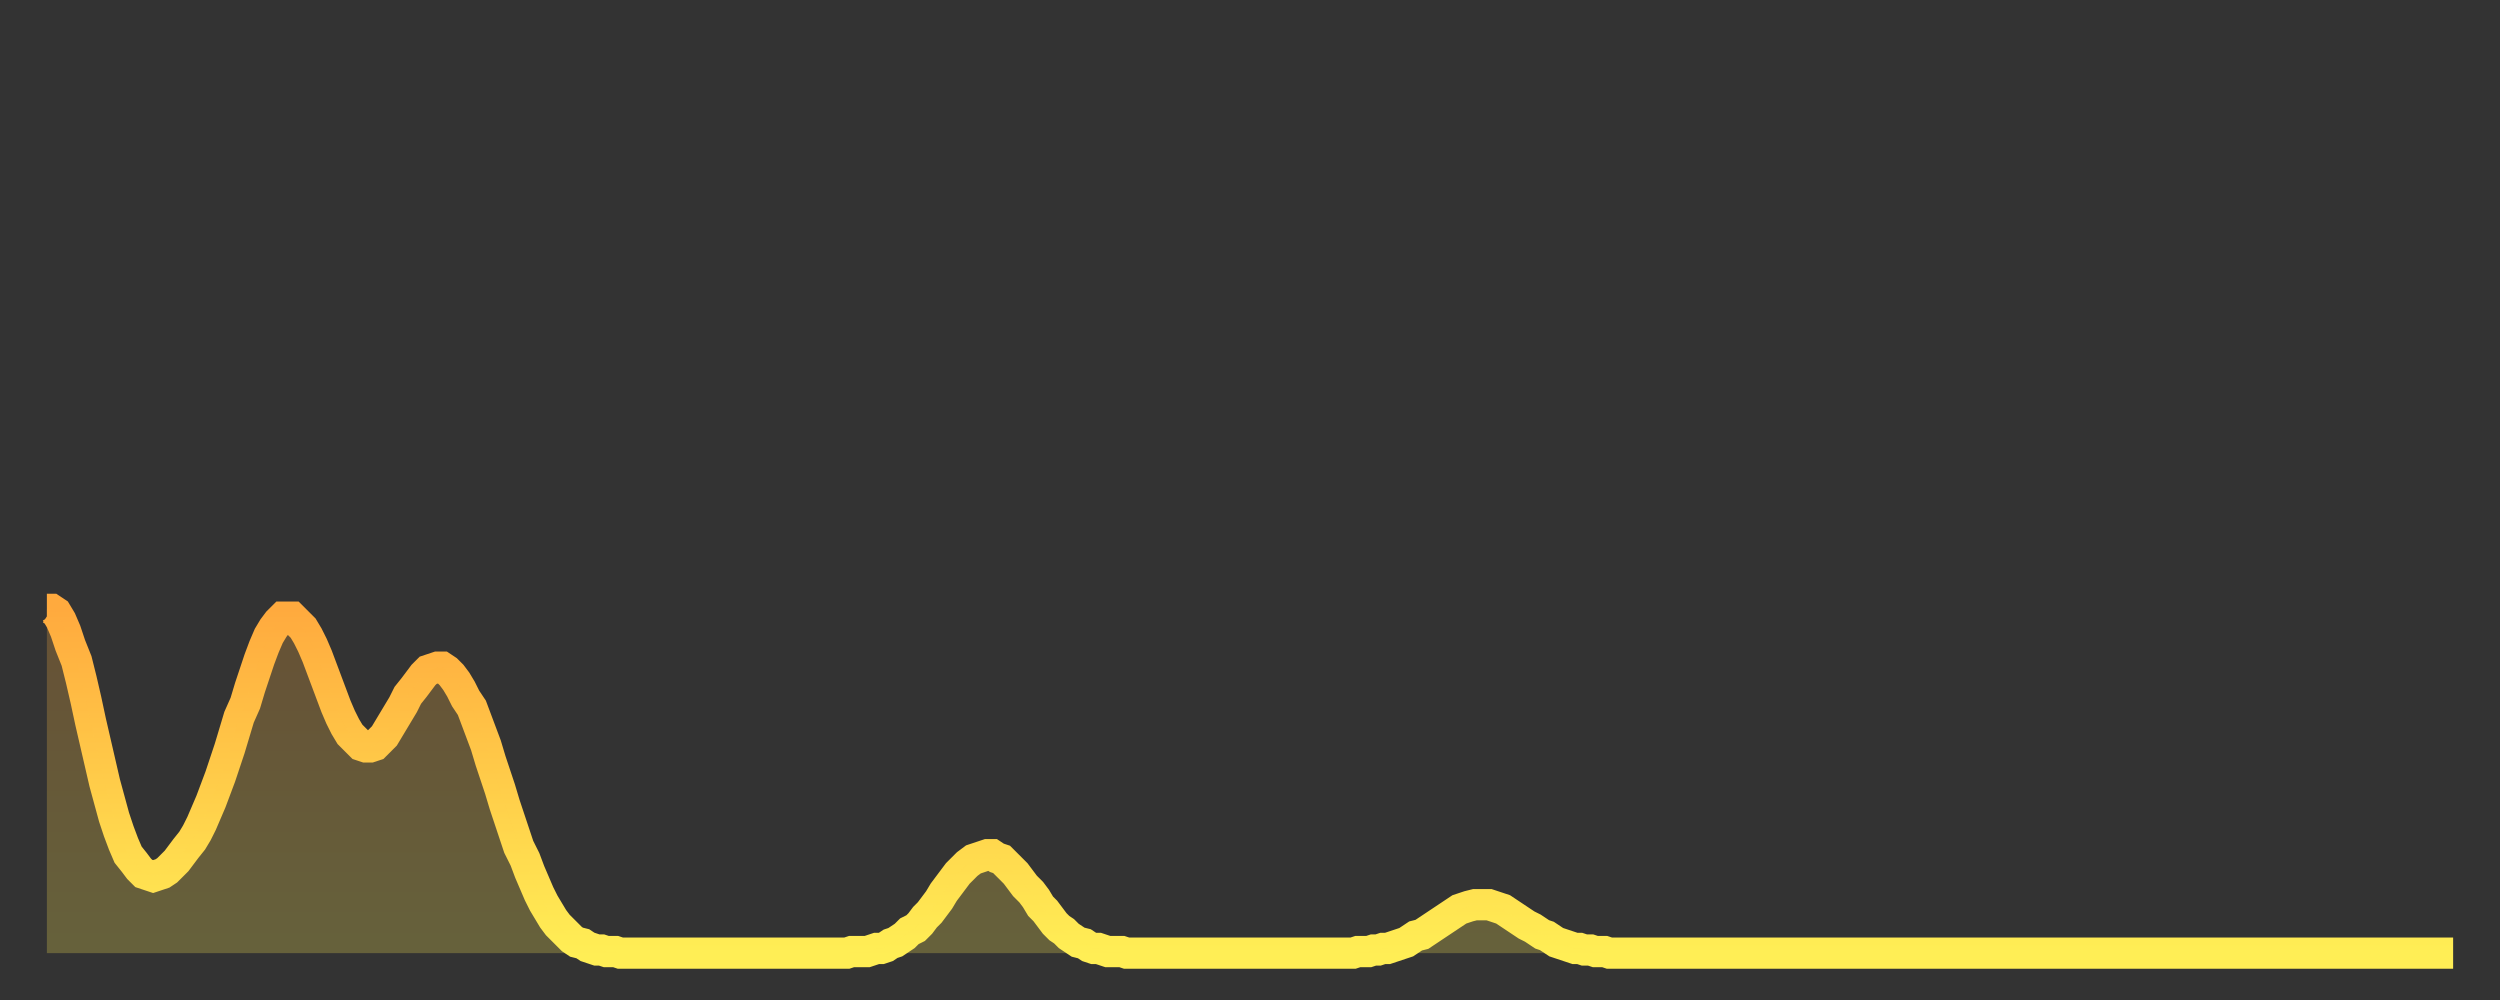
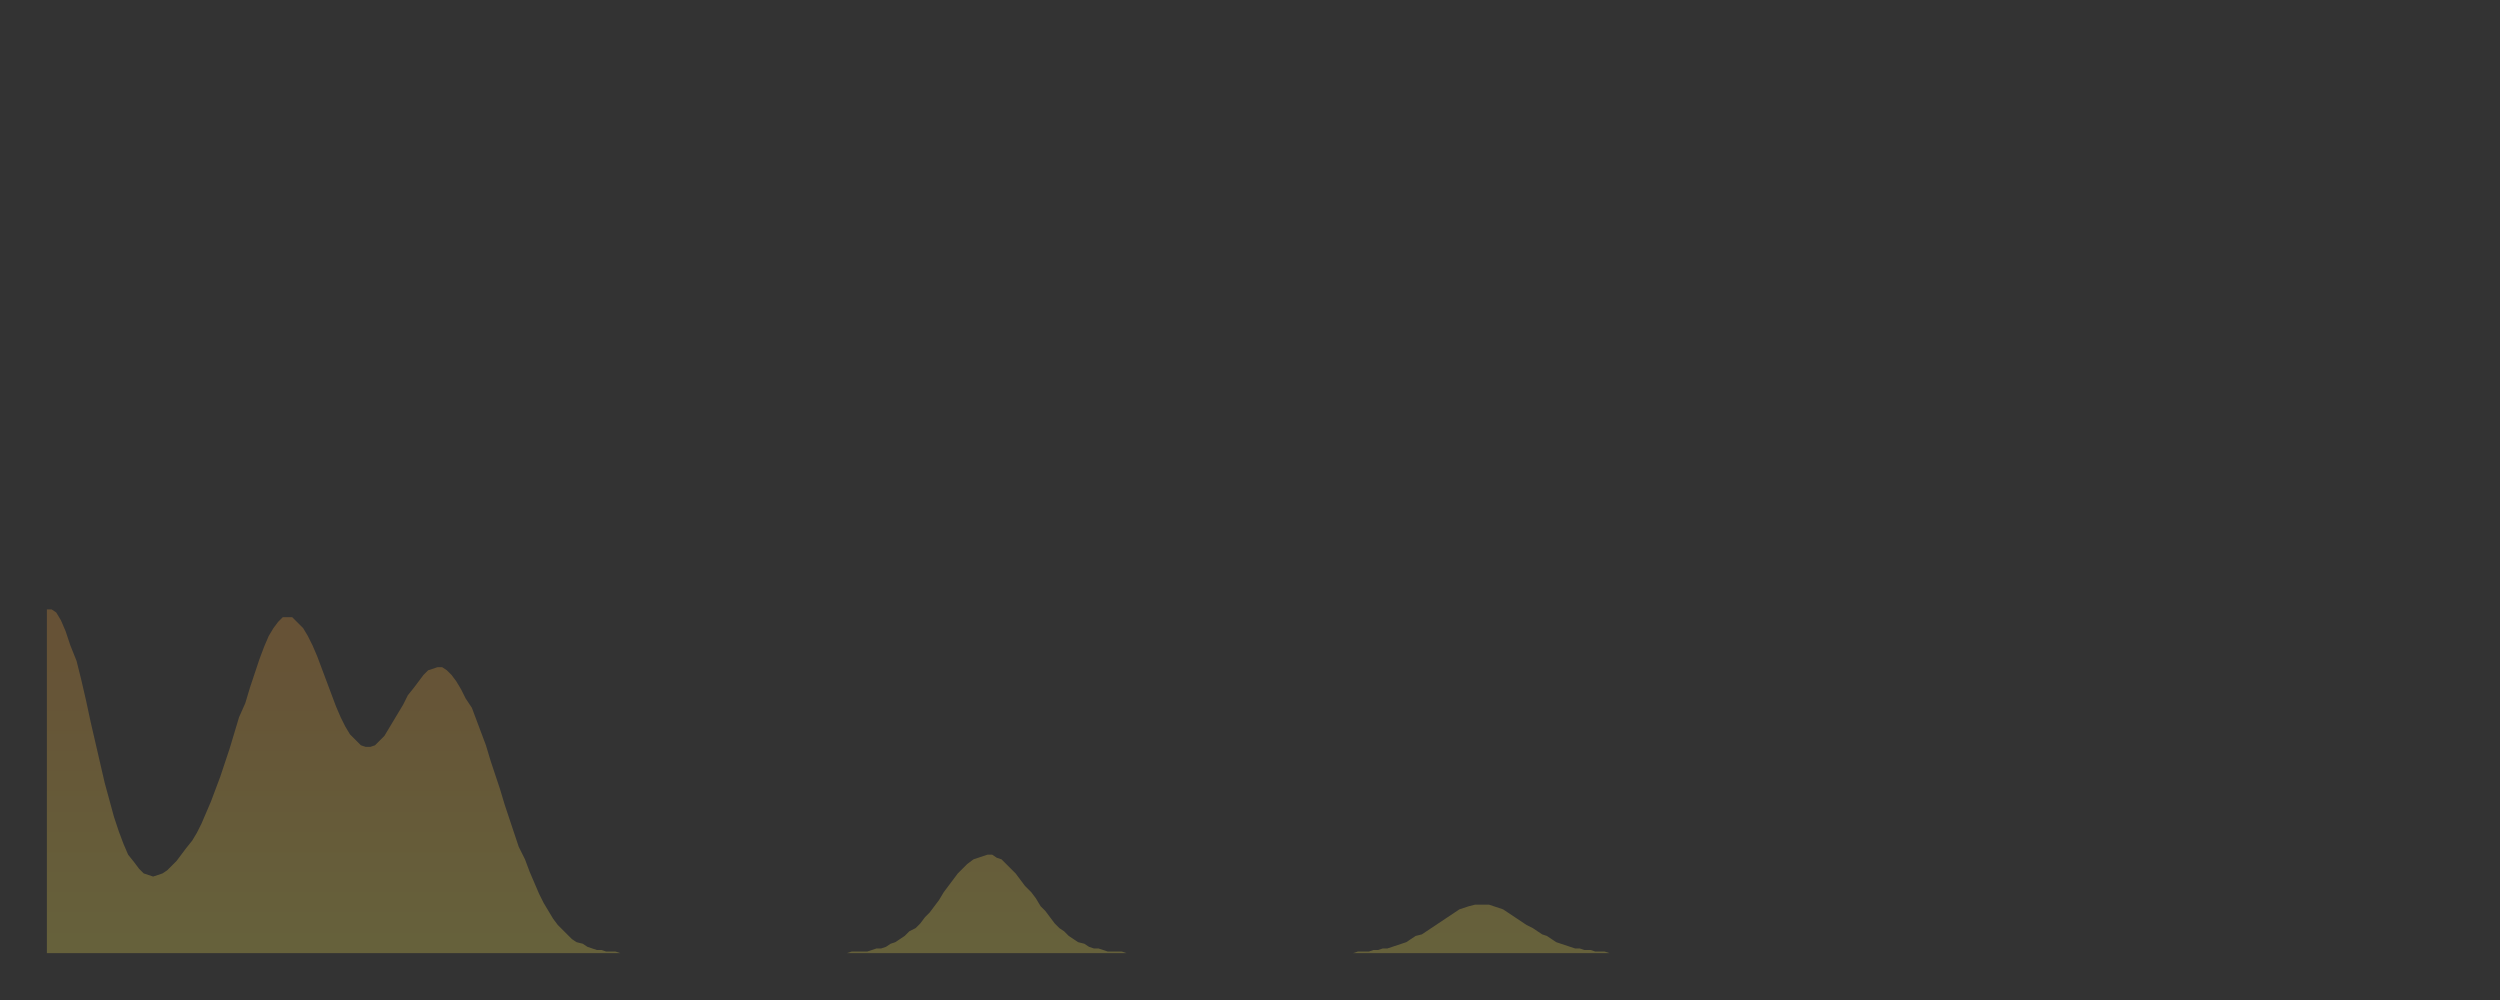
<svg xmlns="http://www.w3.org/2000/svg" baseProfile="full" height="64" version="1.1" width="160">
  <rect width="100%" height="100%" fill="#333333" stroke="none" />
  <defs>
    <linearGradient id="id120486" x1="0" x2="0" y1="0" y2="1">
      <stop offset="0%" stop-color="#ffaa3e" />
      <stop offset="50%" stop-color="#ffcc49" />
      <stop offset="100%" stop-color="#ffee55" />
    </linearGradient>
  </defs>
  <g transform="translate(3,3)">
    <g>
-       <path d="M 0.0 36.0 0.3 36.0 0.6 36.2 0.9 36.7 1.2 37.4 1.5 38.3 1.9 39.3 2.2 40.5 2.5 41.8 2.8 43.2 3.1 44.5 3.4 45.8 3.7 47.1 4.0 48.2 4.3 49.3 4.6 50.2 4.9 51.0 5.2 51.7 5.6 52.2 5.9 52.6 6.2 52.9 6.5 53.0 6.8 53.1 7.1 53.0 7.4 52.9 7.7 52.7 8.0 52.4 8.3 52.1 8.6 51.7 8.9 51.3 9.3 50.8 9.6 50.3 9.9 49.7 10.2 49.0 10.5 48.3 10.8 47.5 11.1 46.7 11.4 45.8 11.7 44.9 12.0 43.9 12.3 42.9 12.7 42.0 13.0 41.0 13.3 40.1 13.6 39.2 13.9 38.4 14.2 37.7 14.5 37.2 14.8 36.8 15.1 36.5 15.4 36.5 15.7 36.5 16.0 36.8 16.4 37.2 16.7 37.7 17.0 38.3 17.3 39.0 17.6 39.8 17.9 40.6 18.2 41.4 18.5 42.2 18.8 42.9 19.1 43.5 19.4 44.0 19.8 44.4 20.1 44.7 20.4 44.8 20.7 44.8 21.0 44.7 21.3 44.4 21.6 44.1 21.9 43.6 22.2 43.1 22.5 42.6 22.8 42.1 23.1 41.5 23.5 41.0 23.8 40.6 24.1 40.2 24.4 39.9 24.7 39.8 25.0 39.7 25.3 39.7 25.6 39.9 25.9 40.2 26.2 40.6 26.5 41.1 26.8 41.7 27.2 42.3 27.5 43.1 27.8 43.9 28.1 44.7 28.4 45.7 28.7 46.6 29.0 47.5 29.3 48.5 29.6 49.4 29.9 50.3 30.2 51.2 30.6 52.0 30.9 52.8 31.2 53.5 31.5 54.2 31.8 54.8 32.1 55.3 32.4 55.8 32.7 56.2 33.0 56.5 33.3 56.8 33.6 57.1 33.9 57.3 34.3 57.4 34.6 57.6 34.9 57.7 35.2 57.8 35.5 57.8 35.8 57.9 36.1 57.9 36.4 57.9 36.7 58.0 37.0 58.0 37.3 58.0 37.7 58.0 38.0 58.0 38.3 58.0 38.6 58.0 38.9 58.0 39.2 58.0 39.5 58.0 39.8 58.0 40.1 58.0 40.4 58.0 40.7 58.0 41.0 58.0 41.4 58.0 41.7 58.0 42.0 58.0 42.3 58.0 42.6 58.0 42.9 58.0 43.2 58.0 43.5 58.0 43.8 58.0 44.1 58.0 44.4 58.0 44.7 58.0 45.1 58.0 45.4 58.0 45.7 58.0 46.0 58.0 46.3 58.0 46.6 58.0 46.9 58.0 47.2 58.0 47.5 58.0 47.8 58.0 48.1 58.0 48.5 58.0 48.8 58.0 49.1 58.0 49.4 58.0 49.7 58.0 50.0 58.0 50.3 58.0 50.6 58.0 50.9 58.0 51.2 58.0 51.5 57.9 51.8 57.9 52.2 57.9 52.5 57.9 52.8 57.8 53.1 57.7 53.4 57.7 53.7 57.6 54.0 57.4 54.3 57.3 54.6 57.1 54.9 56.9 55.2 56.6 55.6 56.4 55.9 56.1 56.2 55.7 56.5 55.4 56.8 55.0 57.1 54.6 57.4 54.1 57.7 53.7 58.0 53.3 58.3 52.9 58.6 52.6 58.9 52.3 59.3 52.0 59.6 51.9 59.9 51.8 60.2 51.7 60.5 51.7 60.8 51.9 61.1 52.0 61.4 52.3 61.7 52.6 62.0 52.9 62.3 53.3 62.6 53.7 63.0 54.1 63.3 54.5 63.6 55.0 63.9 55.3 64.2 55.7 64.5 56.1 64.8 56.4 65.1 56.6 65.4 56.9 65.7 57.1 66.0 57.3 66.4 57.4 66.7 57.6 67.0 57.7 67.3 57.7 67.6 57.8 67.9 57.9 68.2 57.9 68.5 57.9 68.8 57.9 69.1 58.0 69.4 58.0 69.7 58.0 70.1 58.0 70.4 58.0 70.7 58.0 71.0 58.0 71.3 58.0 71.6 58.0 71.9 58.0 72.2 58.0 72.5 58.0 72.8 58.0 73.1 58.0 73.5 58.0 73.8 58.0 74.1 58.0 74.4 58.0 74.7 58.0 75.0 58.0 75.3 58.0 75.6 58.0 75.9 58.0 76.2 58.0 76.5 58.0 76.8 58.0 77.2 58.0 77.5 58.0 77.8 58.0 78.1 58.0 78.4 58.0 78.7 58.0 79.0 58.0 79.3 58.0 79.6 58.0 79.9 58.0 80.2 58.0 80.5 58.0 80.9 58.0 81.2 58.0 81.5 58.0 81.8 58.0 82.1 58.0 82.4 58.0 82.7 58.0 83.0 58.0 83.3 58.0 83.6 58.0 83.9 57.9 84.3 57.9 84.6 57.9 84.9 57.8 85.2 57.8 85.5 57.7 85.8 57.7 86.1 57.6 86.4 57.5 86.7 57.4 87.0 57.3 87.3 57.1 87.6 56.9 88.0 56.8 88.3 56.6 88.6 56.4 88.9 56.2 89.2 56.0 89.5 55.8 89.8 55.6 90.1 55.4 90.4 55.2 90.7 55.1 91.0 55.0 91.4 54.9 91.7 54.9 92.0 54.9 92.3 54.9 92.6 55.0 92.9 55.1 93.2 55.2 93.5 55.4 93.8 55.6 94.1 55.8 94.4 56.0 94.7 56.2 95.1 56.4 95.4 56.6 95.7 56.8 96.0 56.9 96.3 57.1 96.6 57.3 96.9 57.4 97.2 57.5 97.5 57.6 97.8 57.7 98.1 57.7 98.4 57.8 98.8 57.8 99.1 57.9 99.4 57.9 99.7 57.9 100.0 58.0 100.3 58.0 100.6 58.0 100.9 58.0 101.2 58.0 101.5 58.0 101.8 58.0 102.2 58.0 102.5 58.0 102.8 58.0 103.1 58.0 103.4 58.0 103.7 58.0 104.0 58.0 104.3 58.0 104.6 58.0 104.9 58.0 105.2 58.0 105.5 58.0 105.9 58.0 106.2 58.0 106.5 58.0 106.8 58.0 107.1 58.0 107.4 58.0 107.7 58.0 108.0 58.0 108.3 58.0 108.6 58.0 108.9 58.0 109.3 58.0 109.6 58.0 109.9 58.0 110.2 58.0 110.5 58.0 110.8 58.0 111.1 58.0 111.4 58.0 111.7 58.0 112.0 58.0 112.3 58.0 112.6 58.0 113.0 58.0 113.3 58.0 113.6 58.0 113.9 58.0 114.2 58.0 114.5 58.0 114.8 58.0 115.1 58.0 115.4 58.0 115.7 58.0 116.0 58.0 116.3 58.0 116.7 58.0 117.0 58.0 117.3 58.0 117.6 58.0 117.9 58.0 118.2 58.0 118.5 58.0 118.8 58.0 119.1 58.0 119.4 58.0 119.7 58.0 120.1 58.0 120.4 58.0 120.7 58.0 121.0 58.0 121.3 58.0 121.6 58.0 121.9 58.0 122.2 58.0 122.5 58.0 122.8 58.0 123.1 58.0 123.4 58.0 123.8 58.0 124.1 58.0 124.4 58.0 124.7 58.0 125.0 58.0 125.3 58.0 125.6 58.0 125.9 58.0 126.2 58.0 126.5 58.0 126.8 58.0 127.2 58.0 127.5 58.0 127.8 58.0 128.1 58.0 128.4 58.0 128.7 58.0 129.0 58.0 129.3 58.0 129.6 58.0 129.9 58.0 130.2 58.0 130.5 58.0 130.9 58.0 131.2 58.0 131.5 58.0 131.8 58.0 132.1 58.0 132.4 58.0 132.7 58.0 133.0 58.0 133.3 58.0 133.6 58.0 133.9 58.0 134.2 58.0 134.6 58.0 134.9 58.0 135.2 58.0 135.5 58.0 135.8 58.0 136.1 58.0 136.4 58.0 136.7 58.0 137.0 58.0 137.3 58.0 137.6 58.0 138.0 58.0 138.3 58.0 138.6 58.0 138.9 58.0 139.2 58.0 139.5 58.0 139.8 58.0 140.1 58.0 140.4 58.0 140.7 58.0 141.0 58.0 141.3 58.0 141.7 58.0 142.0 58.0 142.3 58.0 142.6 58.0 142.9 58.0 143.2 58.0 143.5 58.0 143.8 58.0 144.1 58.0 144.4 58.0 144.7 58.0 145.1 58.0 145.4 58.0 145.7 58.0 146.0 58.0 146.3 58.0 146.6 58.0 146.9 58.0 147.2 58.0 147.5 58.0 147.8 58.0 148.1 58.0 148.4 58.0 148.8 58.0 149.1 58.0 149.4 58.0 149.7 58.0 150.0 58.0 150.3 58.0 150.6 58.0 150.9 58.0 151.2 58.0 151.5 58.0 151.8 58.0 152.1 58.0 152.5 58.0 152.8 58.0 153.1 58.0 153.4 58.0 153.7 58.0 154.0 58.0" fill="none" id="graph-curve" opacity="1" stroke="url(#id120486)" stroke-width="2" />
      <path d="M 0 58 L 0.0 36.0 0.3 36.0 0.6 36.2 0.9 36.7 1.2 37.4 1.5 38.3 1.9 39.3 2.2 40.5 2.5 41.8 2.8 43.2 3.1 44.5 3.4 45.8 3.7 47.1 4.0 48.2 4.3 49.3 4.6 50.2 4.9 51.0 5.2 51.7 5.6 52.2 5.9 52.6 6.2 52.9 6.5 53.0 6.8 53.1 7.1 53.0 7.4 52.9 7.7 52.7 8.0 52.4 8.3 52.1 8.6 51.7 8.9 51.3 9.3 50.8 9.6 50.3 9.9 49.7 10.2 49.0 10.5 48.3 10.8 47.5 11.1 46.7 11.4 45.8 11.7 44.9 12.0 43.9 12.3 42.9 12.7 42.0 13.0 41.0 13.3 40.1 13.6 39.2 13.9 38.4 14.2 37.7 14.5 37.2 14.8 36.8 15.1 36.5 15.4 36.5 15.7 36.5 16.0 36.8 16.4 37.2 16.7 37.7 17.0 38.3 17.3 39.0 17.6 39.8 17.9 40.6 18.2 41.4 18.5 42.2 18.8 42.9 19.1 43.5 19.4 44.0 19.8 44.4 20.1 44.7 20.4 44.8 20.7 44.8 21.0 44.7 21.3 44.4 21.6 44.1 21.9 43.6 22.2 43.1 22.5 42.6 22.8 42.1 23.1 41.5 23.5 41.0 23.8 40.6 24.1 40.2 24.4 39.9 24.7 39.8 25.0 39.7 25.3 39.7 25.6 39.9 25.9 40.2 26.2 40.6 26.5 41.1 26.8 41.7 27.2 42.3 27.5 43.1 27.8 43.9 28.1 44.7 28.4 45.7 28.7 46.6 29.0 47.5 29.3 48.5 29.6 49.4 29.9 50.3 30.2 51.2 30.6 52.0 30.9 52.8 31.2 53.5 31.5 54.2 31.8 54.8 32.1 55.3 32.4 55.8 32.7 56.2 33.0 56.5 33.3 56.8 33.6 57.1 33.9 57.3 34.3 57.4 34.6 57.6 34.9 57.7 35.2 57.8 35.5 57.8 35.8 57.9 36.1 57.9 36.4 57.9 36.7 58.0 37.0 58.0 37.3 58.0 37.7 58.0 38.0 58.0 38.3 58.0 38.6 58.0 38.9 58.0 39.2 58.0 39.5 58.0 39.8 58.0 40.1 58.0 40.4 58.0 40.7 58.0 41.0 58.0 41.4 58.0 41.7 58.0 42.0 58.0 42.3 58.0 42.6 58.0 42.9 58.0 43.2 58.0 43.5 58.0 43.8 58.0 44.1 58.0 44.4 58.0 44.7 58.0 45.1 58.0 45.4 58.0 45.7 58.0 46.0 58.0 46.3 58.0 46.6 58.0 46.9 58.0 47.2 58.0 47.5 58.0 47.8 58.0 48.1 58.0 48.5 58.0 48.8 58.0 49.1 58.0 49.4 58.0 49.7 58.0 50.0 58.0 50.3 58.0 50.6 58.0 50.9 58.0 51.2 58.0 51.5 57.9 51.8 57.9 52.2 57.9 52.5 57.9 52.8 57.8 53.1 57.7 53.4 57.7 53.7 57.6 54.0 57.4 54.3 57.3 54.6 57.1 54.9 56.9 55.2 56.6 55.6 56.4 55.9 56.1 56.2 55.7 56.5 55.4 56.8 55.0 57.1 54.6 57.4 54.1 57.7 53.7 58.0 53.3 58.3 52.9 58.6 52.6 58.9 52.3 59.3 52.0 59.6 51.9 59.9 51.8 60.2 51.7 60.5 51.7 60.8 51.9 61.1 52.0 61.4 52.3 61.7 52.6 62.0 52.9 62.3 53.3 62.6 53.7 63.0 54.1 63.3 54.5 63.6 55.0 63.9 55.3 64.2 55.7 64.5 56.1 64.8 56.4 65.1 56.6 65.4 56.9 65.7 57.1 66.0 57.3 66.4 57.4 66.7 57.6 67.0 57.7 67.3 57.7 67.6 57.8 67.9 57.9 68.2 57.9 68.5 57.9 68.8 57.9 69.1 58.0 69.4 58.0 69.7 58.0 70.1 58.0 70.4 58.0 70.7 58.0 71.0 58.0 71.3 58.0 71.6 58.0 71.9 58.0 72.2 58.0 72.5 58.0 72.8 58.0 73.1 58.0 73.5 58.0 73.8 58.0 74.1 58.0 74.4 58.0 74.7 58.0 75.0 58.0 75.3 58.0 75.6 58.0 75.9 58.0 76.2 58.0 76.5 58.0 76.8 58.0 77.2 58.0 77.5 58.0 77.8 58.0 78.1 58.0 78.4 58.0 78.7 58.0 79.0 58.0 79.3 58.0 79.6 58.0 79.9 58.0 80.2 58.0 80.5 58.0 80.9 58.0 81.2 58.0 81.5 58.0 81.8 58.0 82.1 58.0 82.4 58.0 82.7 58.0 83.0 58.0 83.3 58.0 83.6 58.0 83.9 57.9 84.3 57.9 84.6 57.9 84.9 57.8 85.2 57.8 85.5 57.7 85.8 57.7 86.1 57.6 86.4 57.5 86.7 57.4 87.0 57.3 87.3 57.1 87.6 56.9 88.0 56.8 88.3 56.6 88.6 56.4 88.9 56.2 89.2 56.0 89.5 55.8 89.8 55.6 90.1 55.4 90.4 55.2 90.7 55.1 91.0 55.0 91.4 54.9 91.7 54.9 92.0 54.9 92.3 54.9 92.6 55.0 92.9 55.1 93.2 55.2 93.5 55.4 93.8 55.6 94.1 55.8 94.4 56.0 94.7 56.2 95.1 56.4 95.4 56.6 95.7 56.8 96.0 56.9 96.3 57.1 96.6 57.3 96.9 57.4 97.2 57.5 97.5 57.6 97.8 57.7 98.1 57.7 98.4 57.8 98.8 57.8 99.1 57.9 99.4 57.9 99.7 57.9 100.0 58.0 100.3 58.0 100.6 58.0 100.9 58.0 101.2 58.0 101.5 58.0 101.8 58.0 102.2 58.0 102.5 58.0 102.8 58.0 103.1 58.0 103.4 58.0 103.7 58.0 104.0 58.0 104.3 58.0 104.6 58.0 104.9 58.0 105.2 58.0 105.5 58.0 105.9 58.0 106.2 58.0 106.5 58.0 106.8 58.0 107.1 58.0 107.4 58.0 107.7 58.0 108.0 58.0 108.3 58.0 108.6 58.0 108.9 58.0 109.3 58.0 109.6 58.0 109.9 58.0 110.2 58.0 110.5 58.0 110.8 58.0 111.1 58.0 111.4 58.0 111.7 58.0 112.0 58.0 112.3 58.0 112.6 58.0 113.0 58.0 113.3 58.0 113.6 58.0 113.9 58.0 114.2 58.0 114.5 58.0 114.8 58.0 115.1 58.0 115.4 58.0 115.7 58.0 116.0 58.0 116.3 58.0 116.7 58.0 117.0 58.0 117.3 58.0 117.6 58.0 117.9 58.0 118.2 58.0 118.5 58.0 118.8 58.0 119.1 58.0 119.4 58.0 119.7 58.0 120.1 58.0 120.4 58.0 120.7 58.0 121.0 58.0 121.3 58.0 121.6 58.0 121.9 58.0 122.2 58.0 122.5 58.0 122.8 58.0 123.1 58.0 123.4 58.0 123.8 58.0 124.1 58.0 124.4 58.0 124.7 58.0 125.0 58.0 125.3 58.0 125.6 58.0 125.9 58.0 126.2 58.0 126.5 58.0 126.8 58.0 127.2 58.0 127.5 58.0 127.8 58.0 128.1 58.0 128.4 58.0 128.7 58.0 129.0 58.0 129.3 58.0 129.6 58.0 129.9 58.0 130.2 58.0 130.5 58.0 130.9 58.0 131.2 58.0 131.5 58.0 131.8 58.0 132.1 58.0 132.4 58.0 132.7 58.0 133.0 58.0 133.3 58.0 133.6 58.0 133.9 58.0 134.2 58.0 134.6 58.0 134.9 58.0 135.2 58.0 135.5 58.0 135.8 58.0 136.1 58.0 136.4 58.0 136.7 58.0 137.0 58.0 137.3 58.0 137.6 58.0 138.0 58.0 138.3 58.0 138.6 58.0 138.9 58.0 139.2 58.0 139.5 58.0 139.8 58.0 140.1 58.0 140.4 58.0 140.7 58.0 141.0 58.0 141.3 58.0 141.7 58.0 142.0 58.0 142.3 58.0 142.6 58.0 142.9 58.0 143.2 58.0 143.5 58.0 143.8 58.0 144.1 58.0 144.4 58.0 144.7 58.0 145.1 58.0 145.4 58.0 145.7 58.0 146.0 58.0 146.3 58.0 146.6 58.0 146.9 58.0 147.2 58.0 147.5 58.0 147.8 58.0 148.1 58.0 148.4 58.0 148.8 58.0 149.1 58.0 149.4 58.0 149.7 58.0 150.0 58.0 150.3 58.0 150.6 58.0 150.9 58.0 151.2 58.0 151.5 58.0 151.8 58.0 152.1 58.0 152.5 58.0 152.8 58.0 153.1 58.0 153.4 58.0 153.7 58.0 154.0 58.0 154 58" fill="url(#id120486)" fill-opacity=".25" id="graph-shadow" />
    </g>
  </g>
</svg>